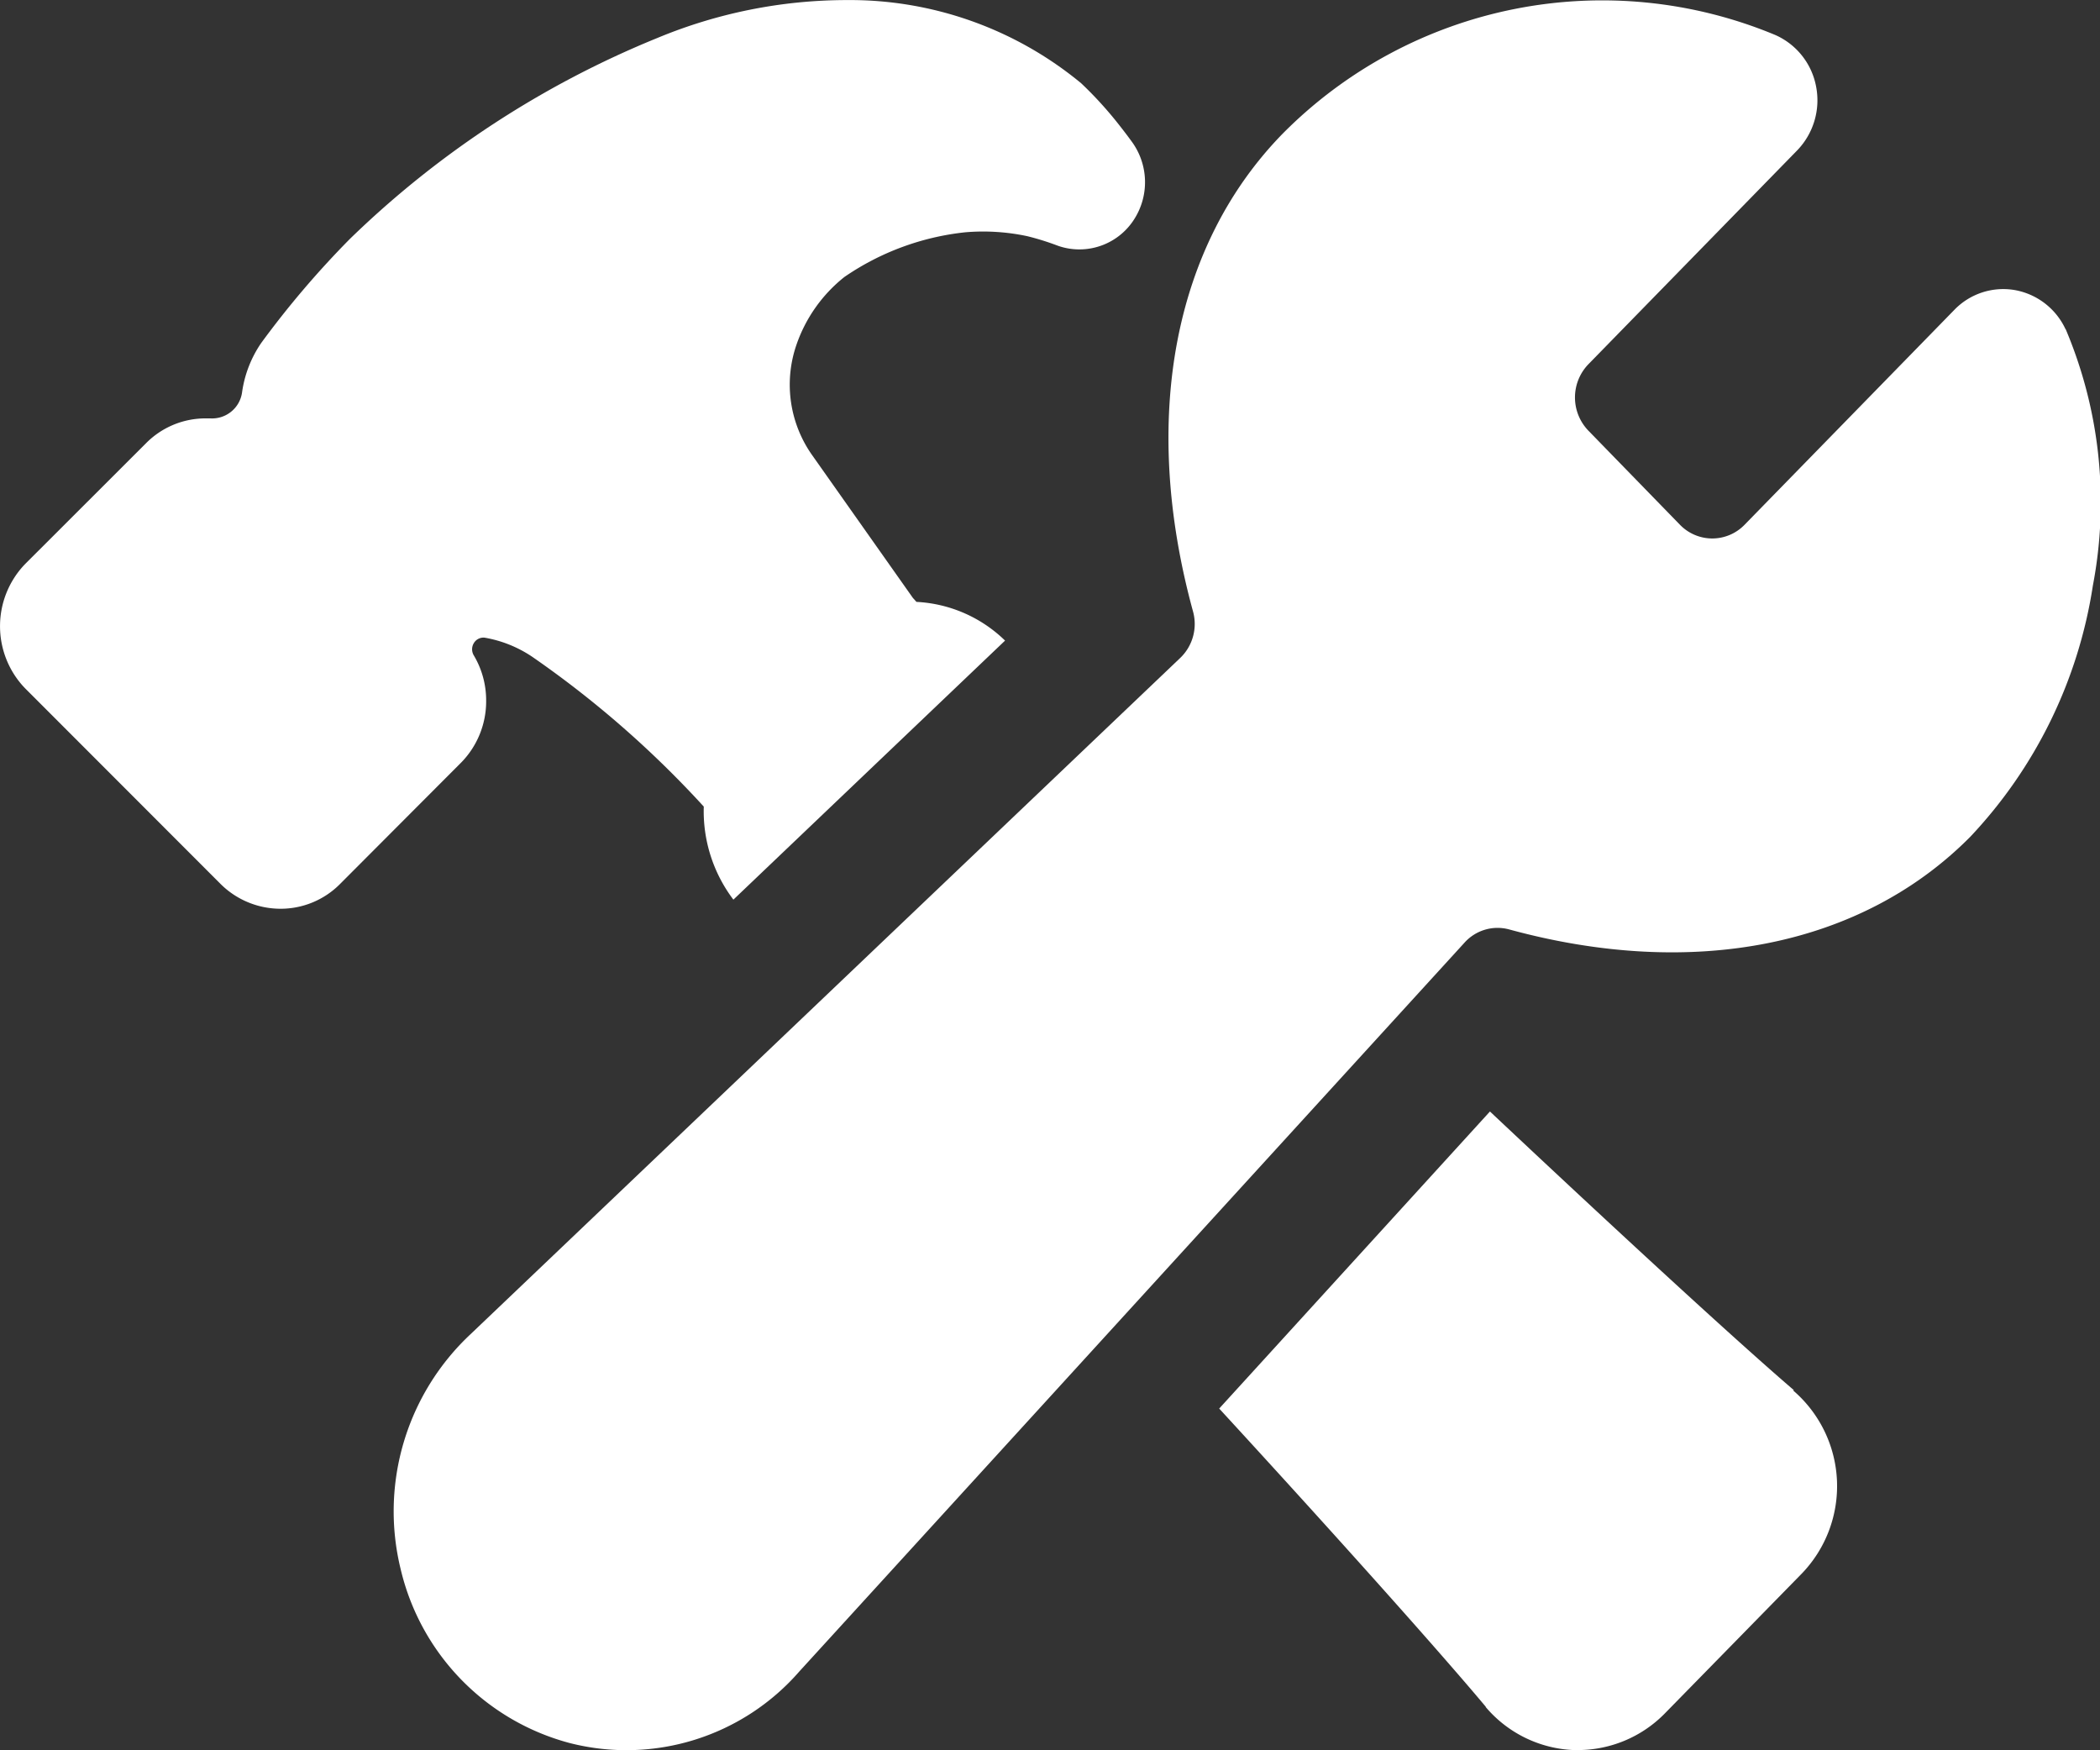
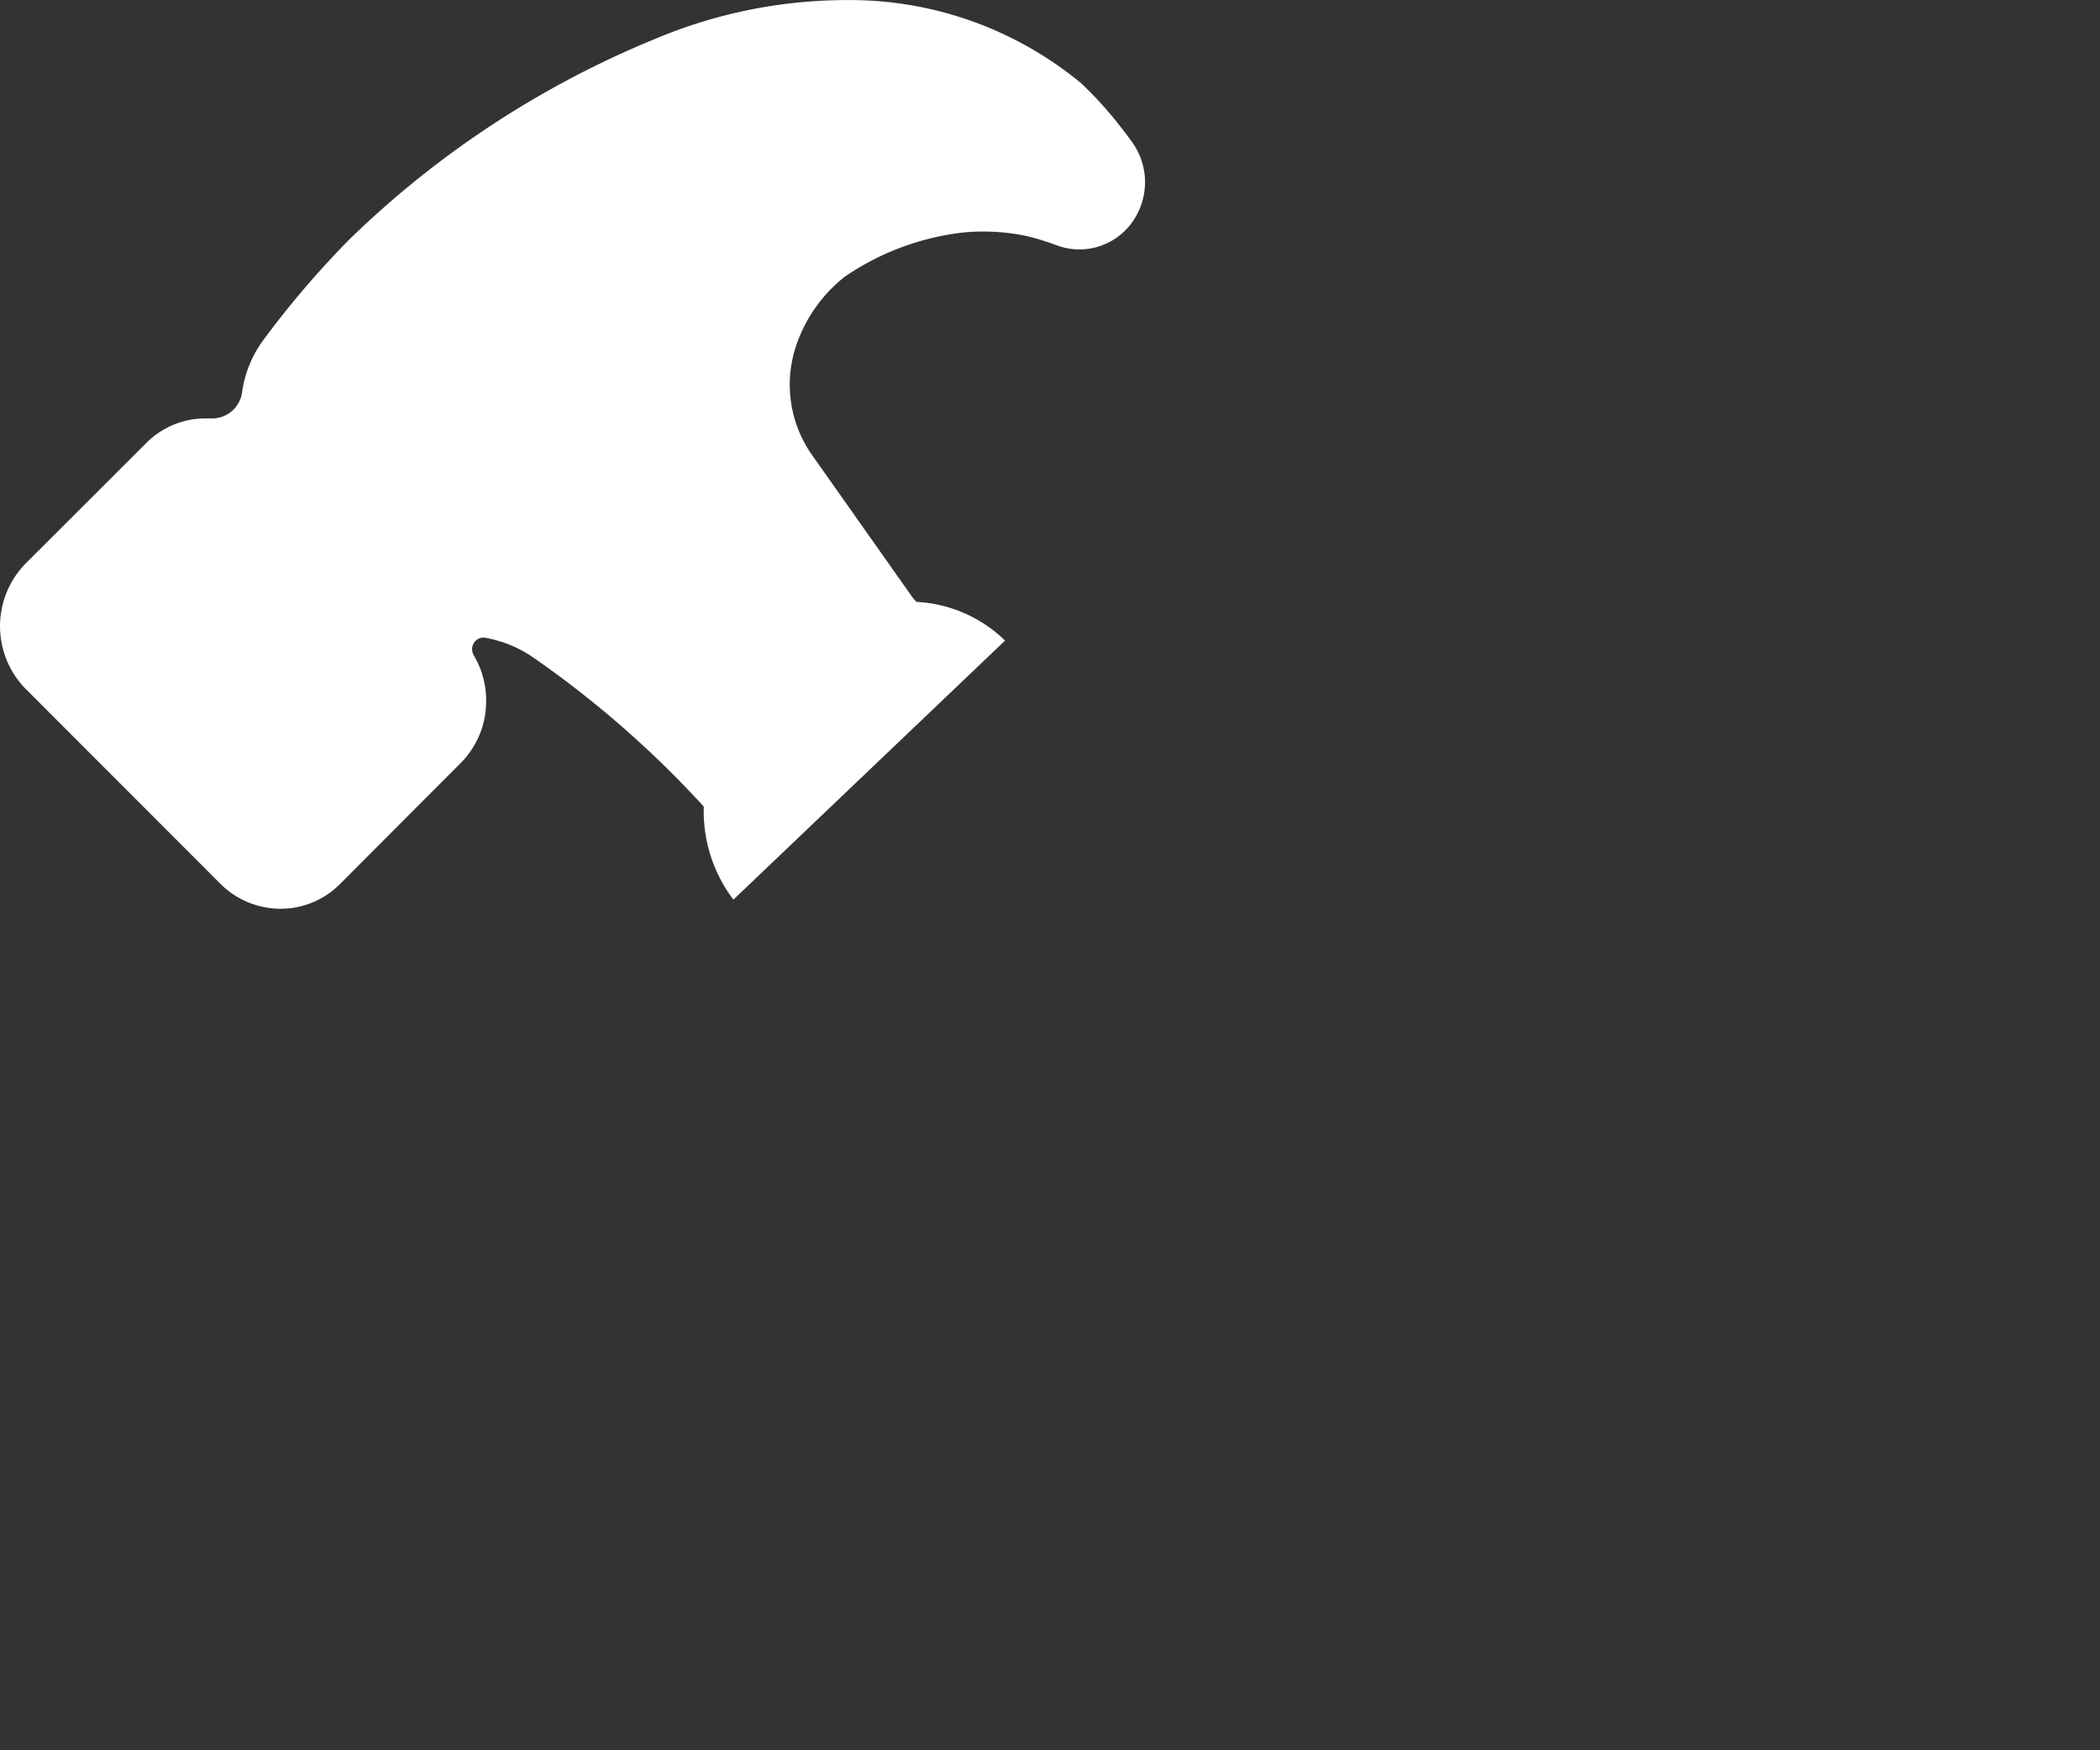
<svg xmlns="http://www.w3.org/2000/svg" width="30" height="25" viewBox="0 0 30 25">
  <rect x="0" y="0" width="30" height="25" fill="#333333" stroke="none" />
  <g id="construct" transform="translate(-0.001 -3.374)">
-     <path id="パス_106" data-name="パス 106" d="M30.632,8.073a.991.991,0,0,0-.724-.556.972.972,0,0,0-.862.282l-3,3.073a.642.642,0,0,1-.918,0L23.814,9.522a.683.683,0,0,1,0-.942L26.8,5.522a1.029,1.029,0,0,0,.271-.908,1.008,1.008,0,0,0-.581-.739,6.426,6.426,0,0,0-7.032,1.4c-1.571,1.6-2.041,4.086-1.289,6.832a.672.672,0,0,1-.185.667L7.85,22.429a3.465,3.465,0,0,0-1,3.359A3.369,3.369,0,0,0,9.27,28.272a3.275,3.275,0,0,0,3.276-1.025l9.5-10.407a.634.634,0,0,1,.638-.191c2.637.721,5.039.24,6.588-1.322a6.7,6.7,0,0,0,1.752-3.588,6.342,6.342,0,0,0-.389-3.665Z" transform="translate(-1.125 0)" fill="#fff" />
-     <path id="パス_107" data-name="パス 107" d="M29.108,25.93c-.817-.7-2.562-2.307-4.34-3.979L20.9,26.194c1.655,1.8,3.153,3.476,3.808,4.259l0,.005a1.741,1.741,0,0,0,1.258.614h.064a1.742,1.742,0,0,0,1.231-.518l0,0,1.959-2a1.8,1.8,0,0,0-.118-2.616Z" transform="translate(-3.482 -2.701)" fill="#fff" />
    <path id="パス_108" data-name="パス 108" d="M6.946,13.383a1.254,1.254,0,0,0-.176-.647.169.169,0,0,1,0-.176.16.16,0,0,1,.154-.078h0a1.75,1.75,0,0,1,.686.277,14.449,14.449,0,0,1,2.445,2.136,2.092,2.092,0,0,0,.423,1.329l3.881-3.7a1.953,1.953,0,0,0-1.266-.553l-.013-.015-.038-.042L11.608,9.882a1.745,1.745,0,0,1-.234-1.569,2.116,2.116,0,0,1,.69-.983,3.748,3.748,0,0,1,1.725-.638,3.025,3.025,0,0,1,.89.056,3.771,3.771,0,0,1,.413.128.889.889,0,0,0,.126.038.927.927,0,0,0,.988-.412.982.982,0,0,0-.028-1.093c-.015-.021-.078-.108-.169-.224a5.468,5.468,0,0,0-.563-.622,5.184,5.184,0,0,0-3.34-1.188,7.059,7.059,0,0,0-2.713.541A13.72,13.72,0,0,0,5,6.786l-.005.005a13.254,13.254,0,0,0-1.261,1.48,1.646,1.646,0,0,0-.275.708.432.432,0,0,1-.452.371H2.942a1.194,1.194,0,0,0-.855.355L.361,11.429l-.018.019a1.279,1.279,0,0,0-.014,1.725l.033.035,2.783,2.785A1.215,1.215,0,0,0,4,16.354,1.194,1.194,0,0,0,4.859,16l1.726-1.73A1.248,1.248,0,0,0,6.946,13.383Z" transform="translate(0 0)" fill="#fff" />
  </g>
</svg>